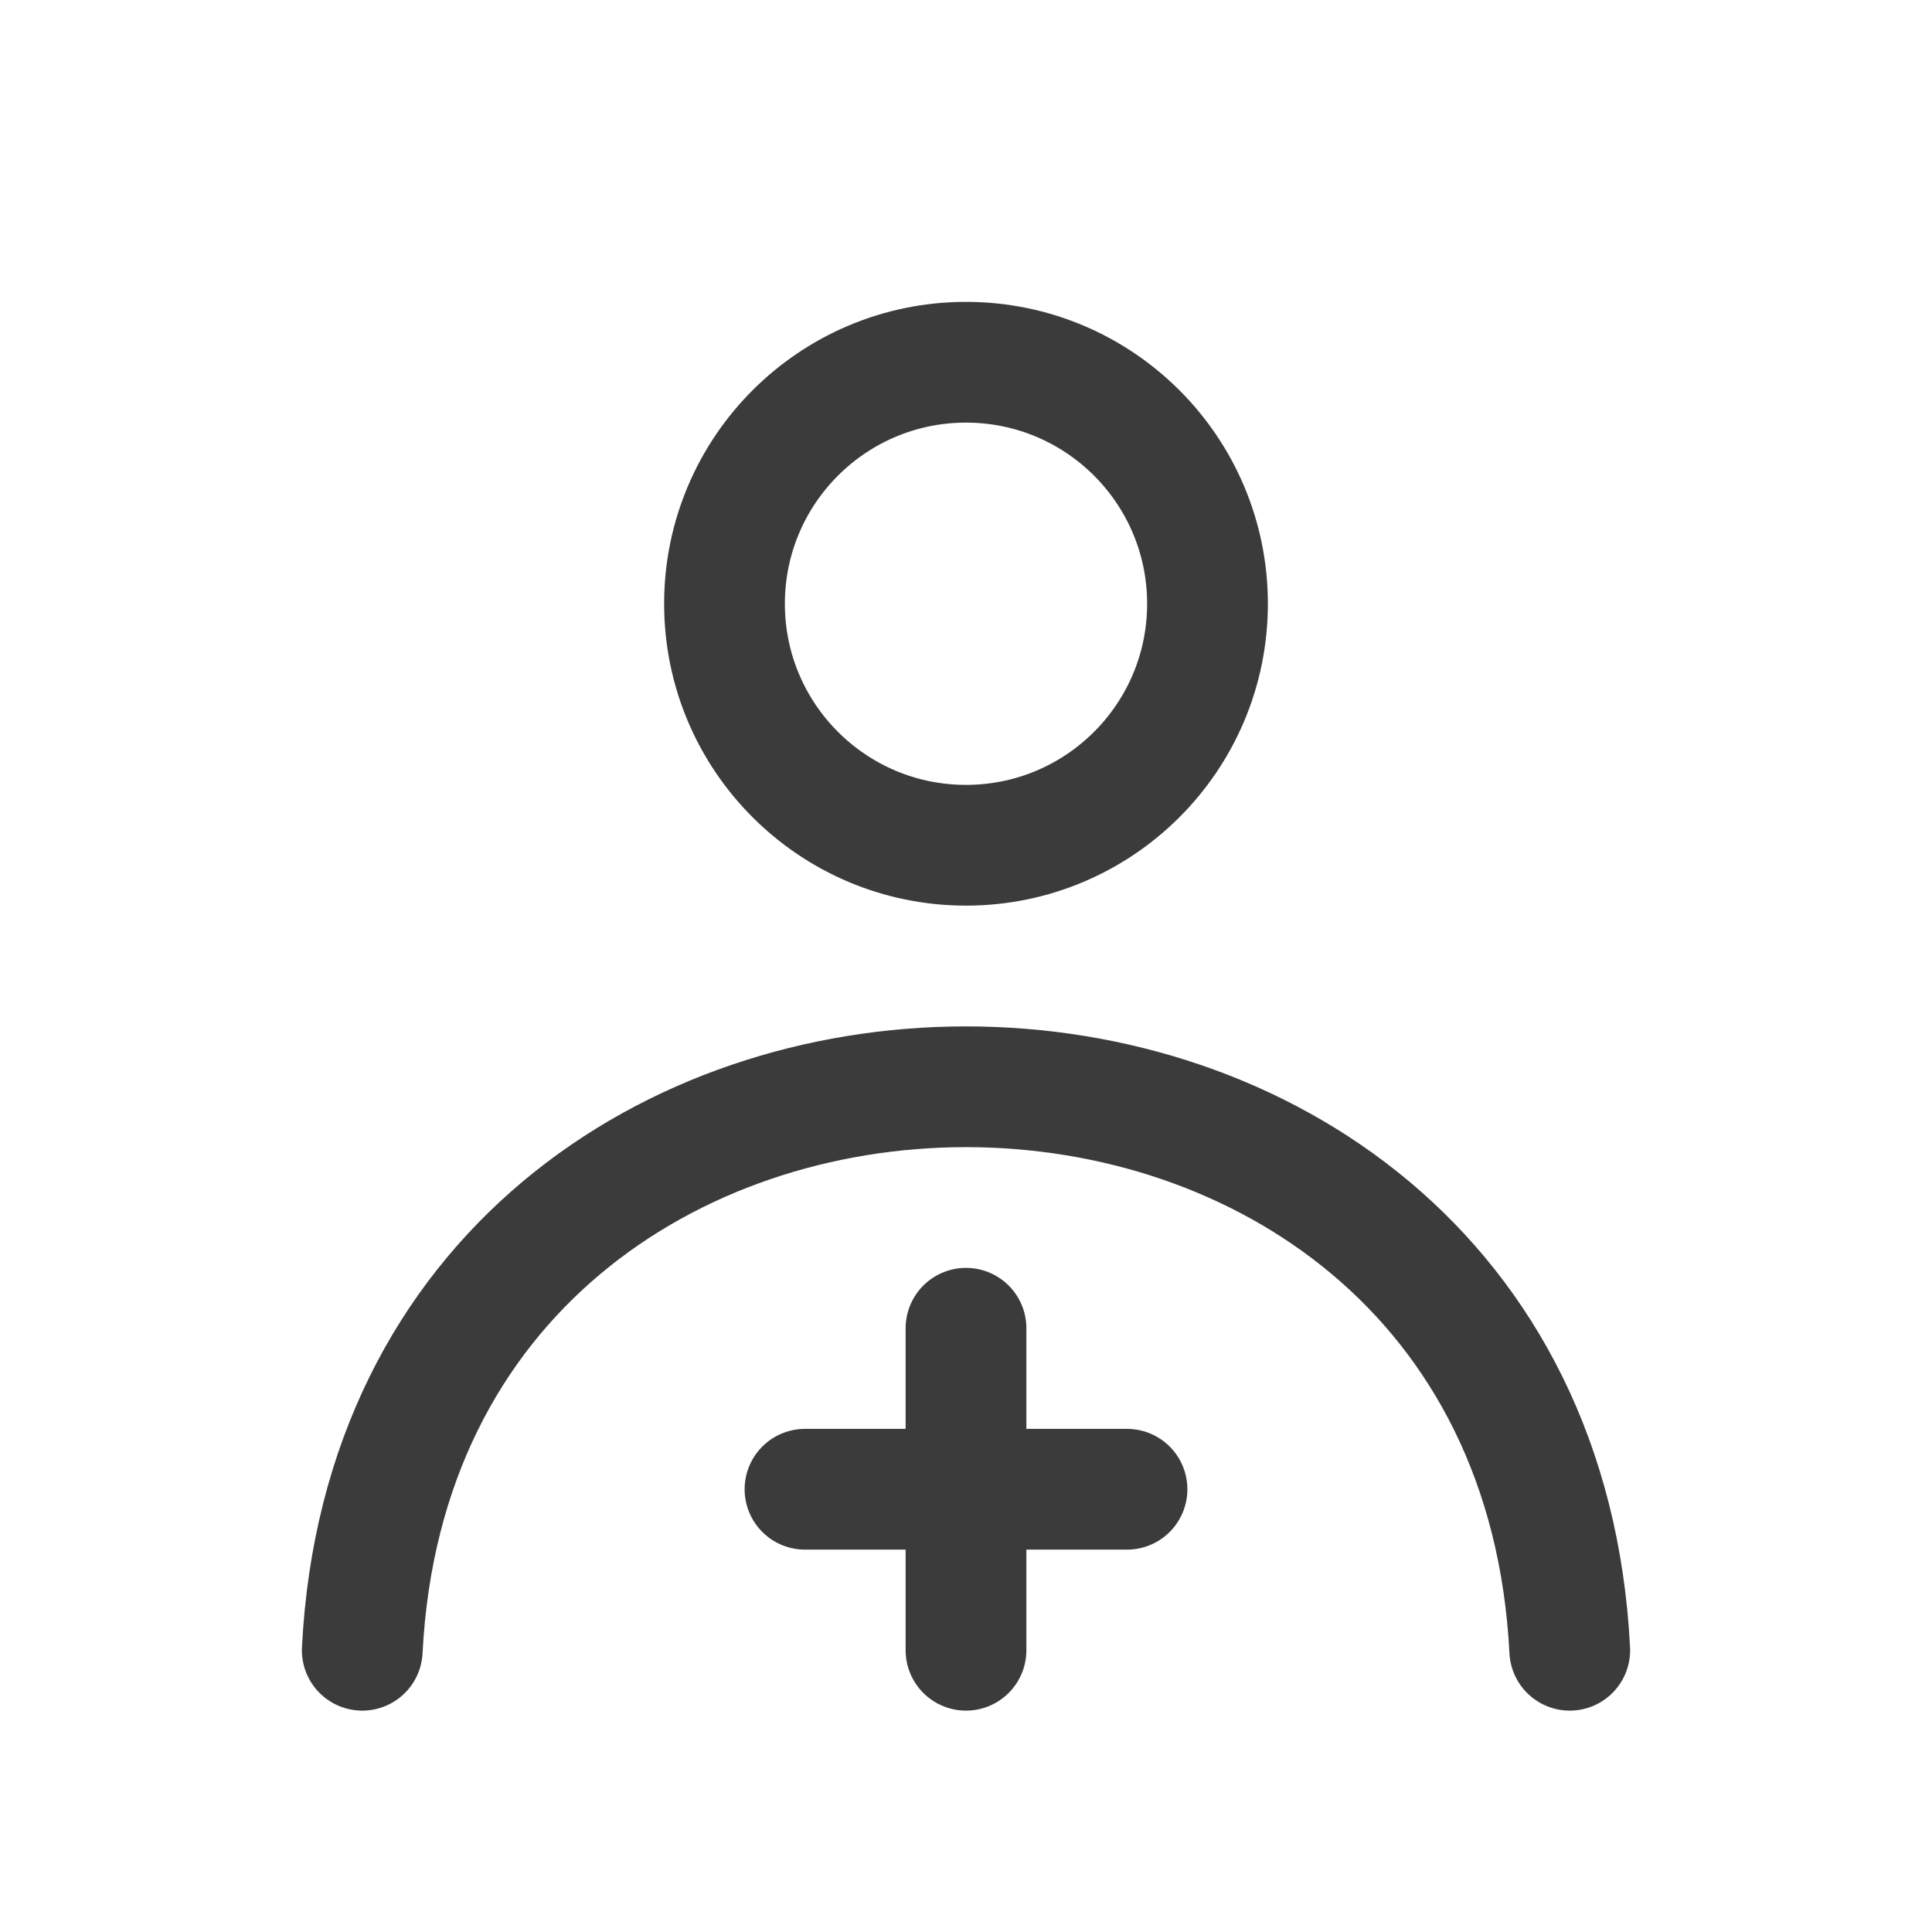
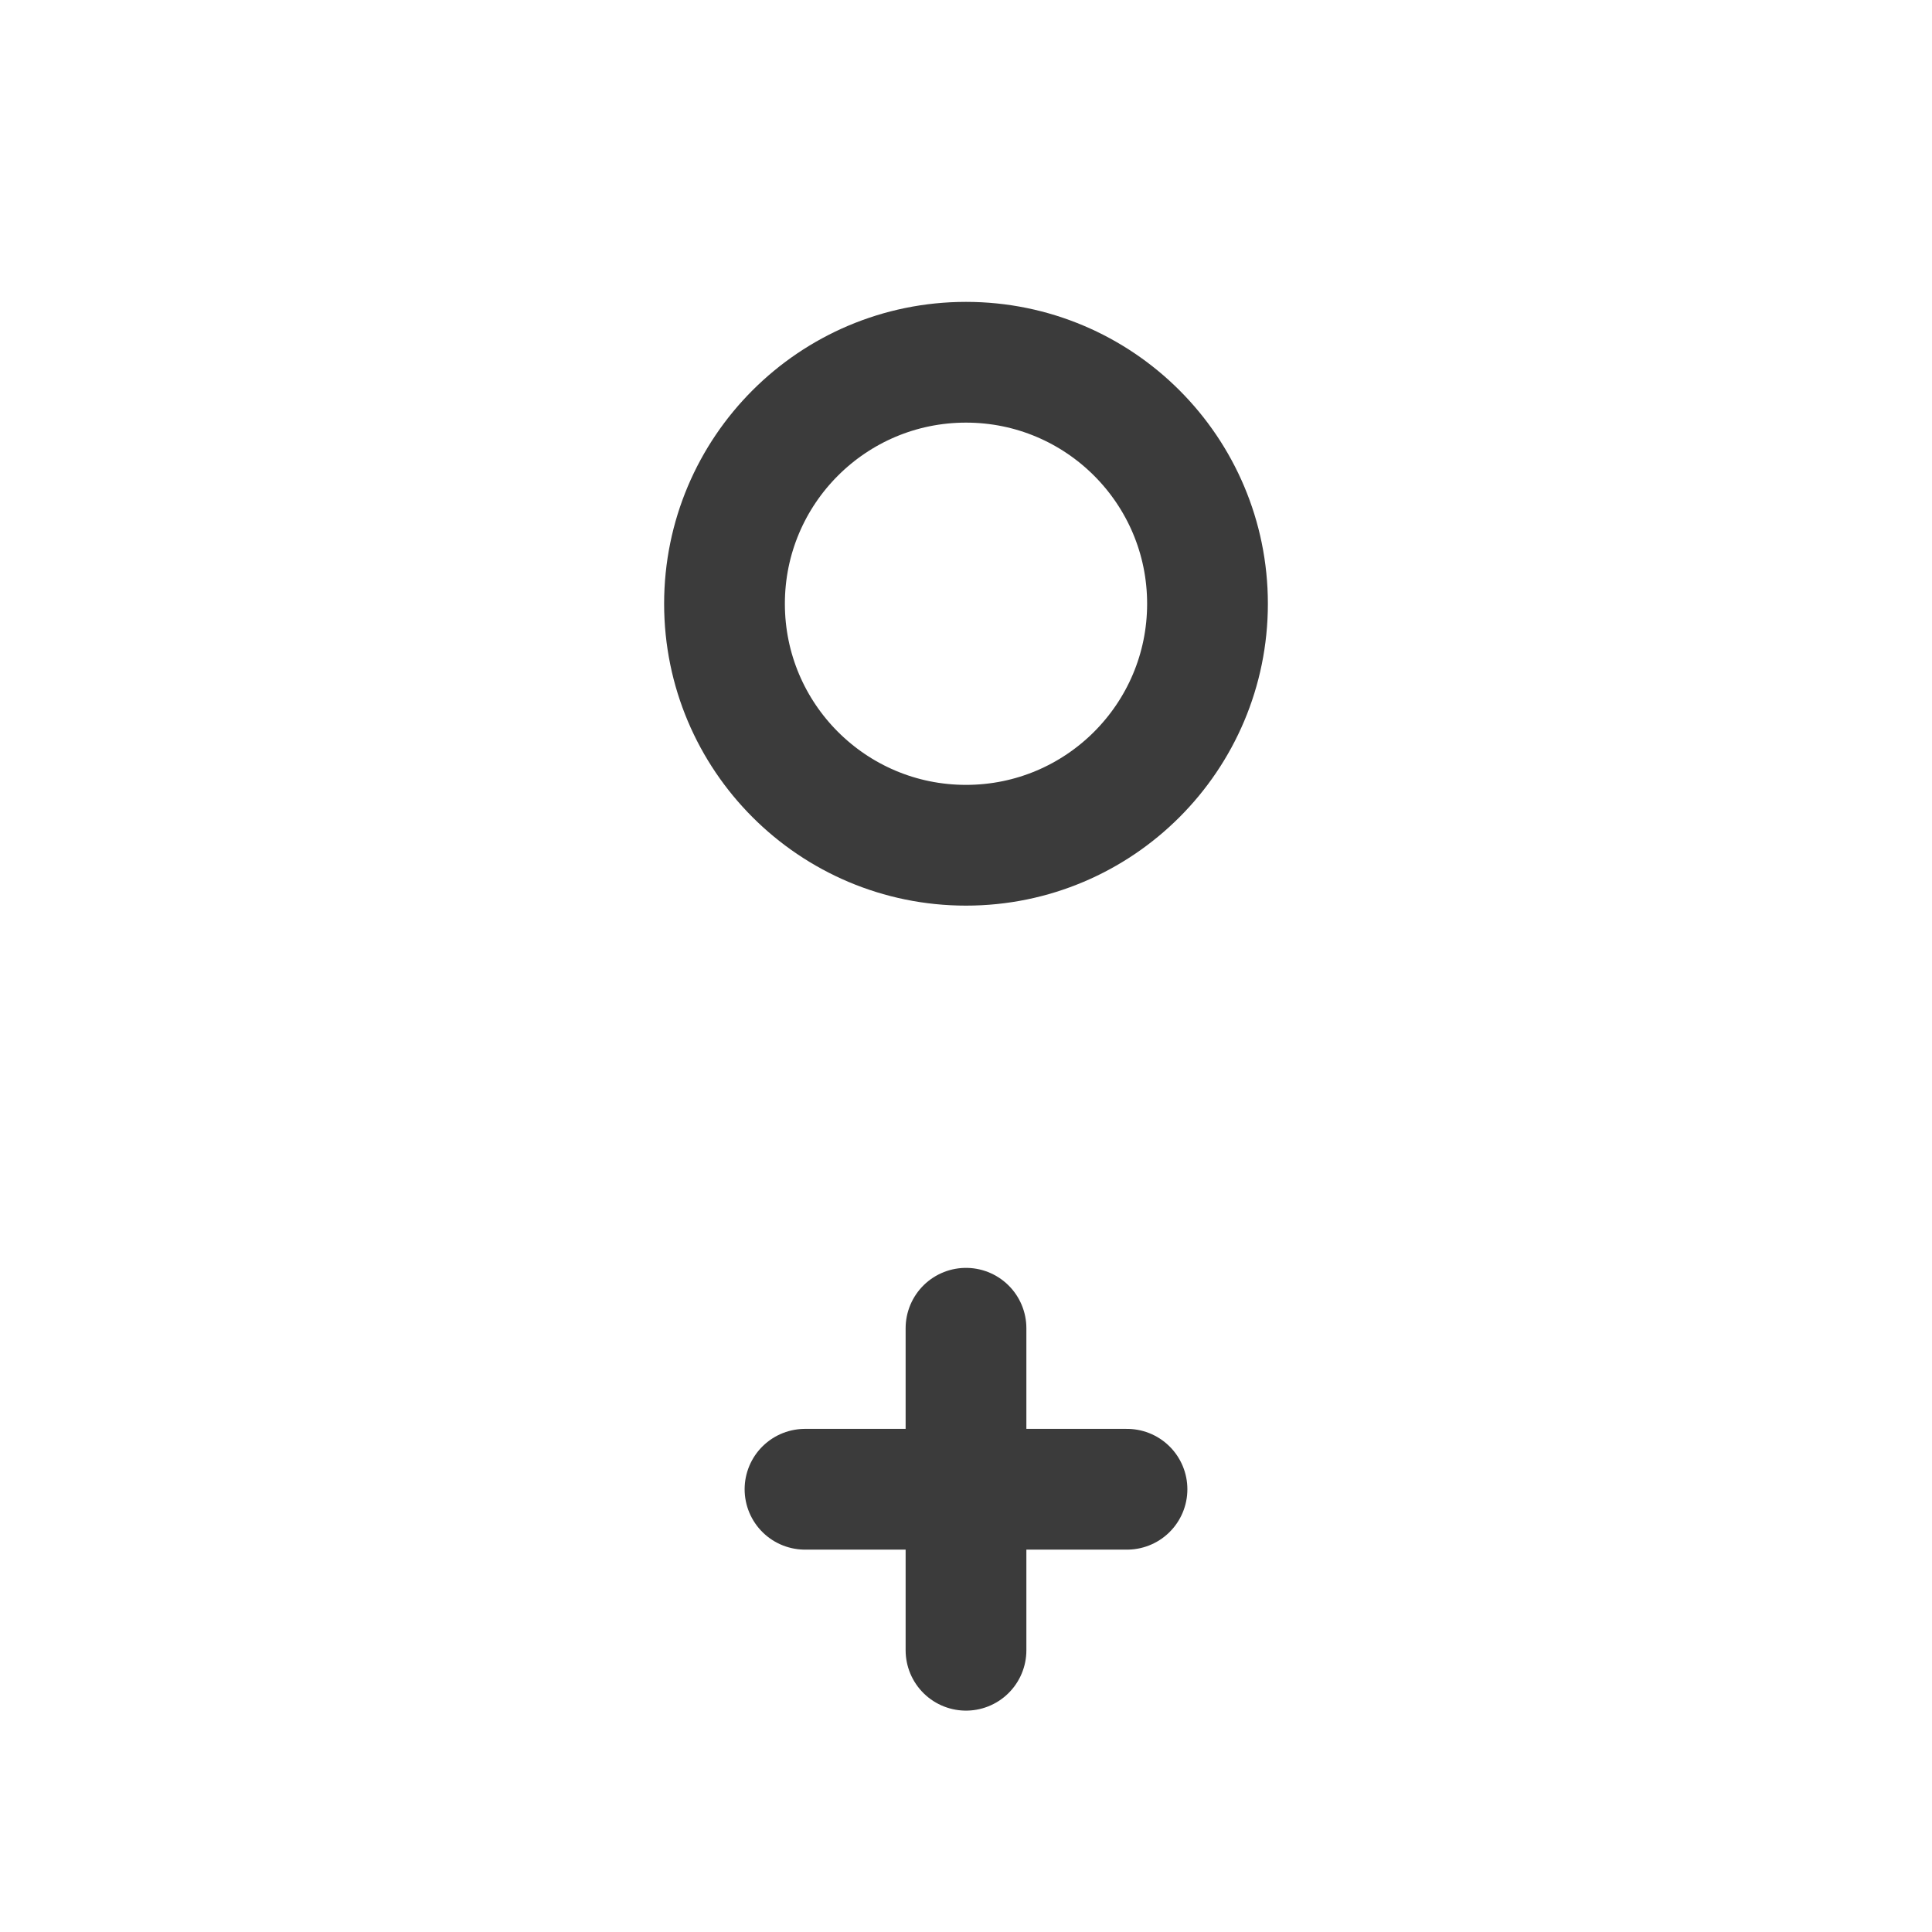
<svg xmlns="http://www.w3.org/2000/svg" width="24" height="24" viewBox="0 0 24 24" fill="none">
  <circle cx="12" cy="7.5" r="3" stroke="#3B3B3B" stroke-width="1.5" stroke-linecap="round" stroke-linejoin="round" />
-   <path d="M19.5 20.5C19.025 11.167 4.975 11.167 4.5 20.5" stroke="#3B3B3B" stroke-width="1.5" stroke-linecap="round" stroke-linejoin="round" />
  <path d="M10 18.5H14" stroke="#3B3B3B" stroke-width="1.5" stroke-linecap="round" stroke-linejoin="round" />
  <path d="M12 16.5L12 20.5" stroke="#3B3B3B" stroke-width="1.5" stroke-linecap="round" stroke-linejoin="round" />
</svg>